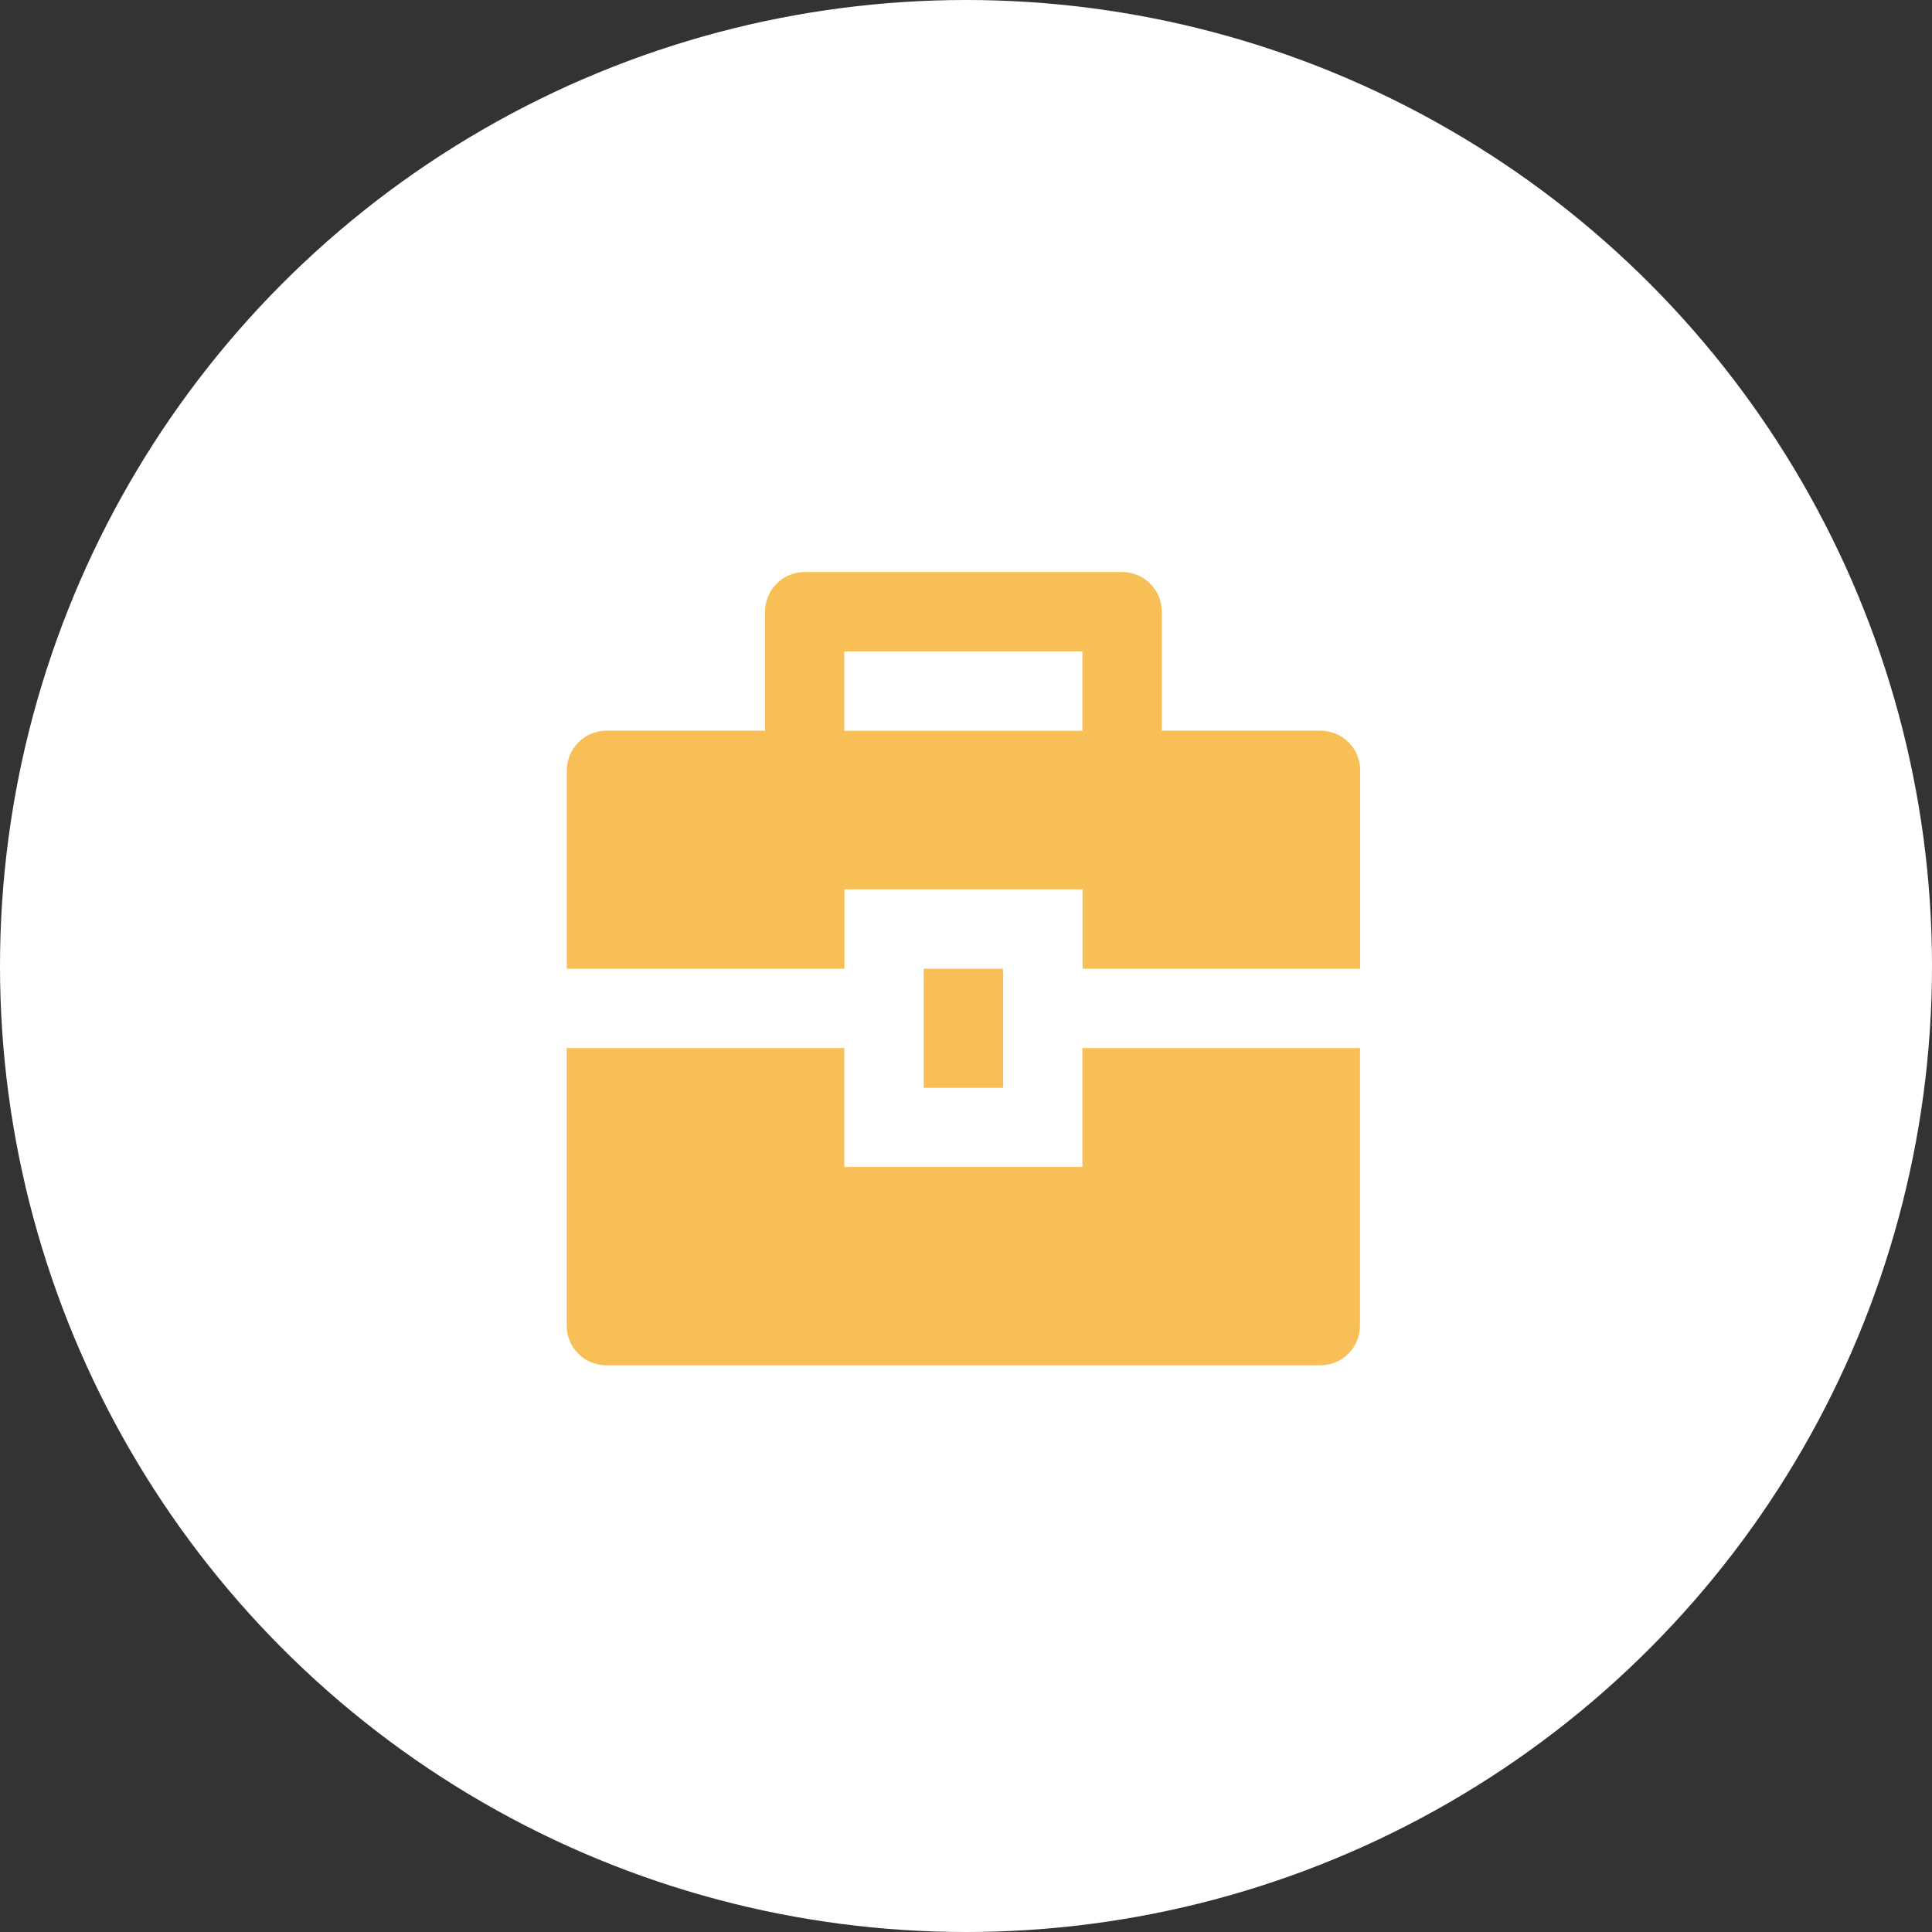
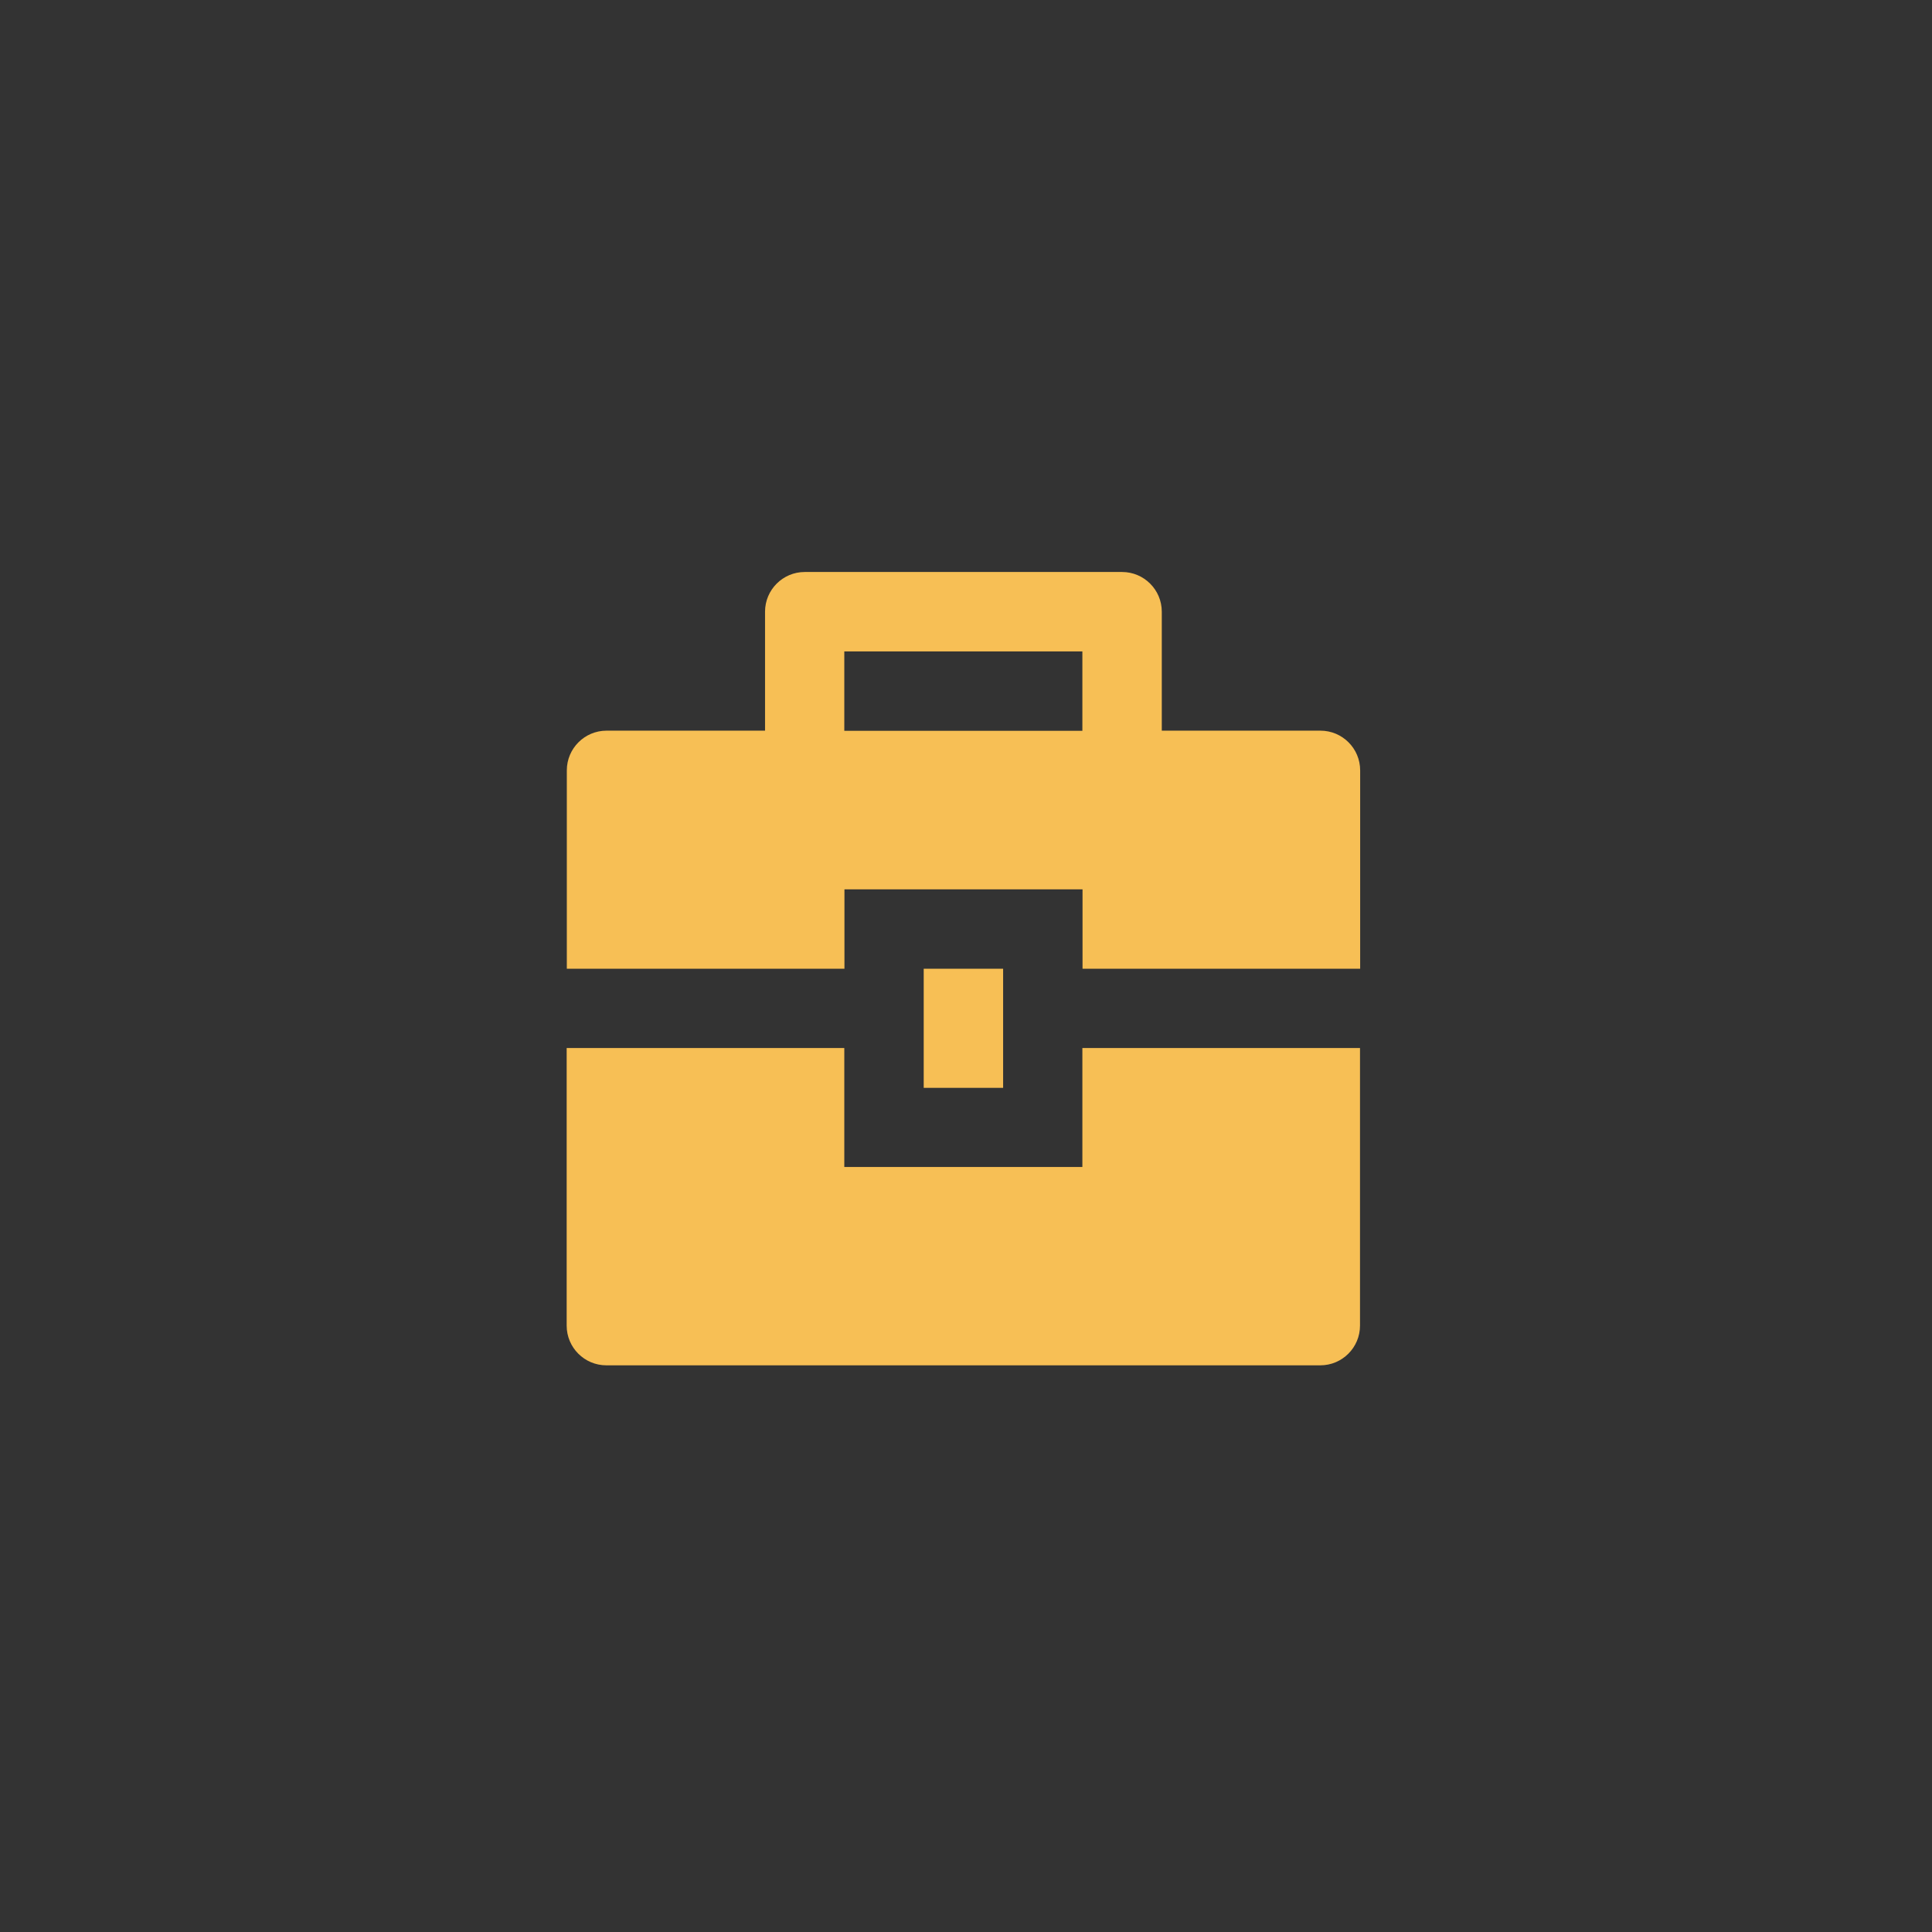
<svg xmlns="http://www.w3.org/2000/svg" id="Laag_1" data-name="Laag 1" viewBox="0 0 127 127">
  <rect x="0" y="0" width="127" height="127" fill="#333333" stroke="none" />
  <defs>
    <style> .cls-1 { fill: #f7bf55; } .cls-1, .cls-2 { stroke-width: 0px; } .cls-2 { fill: #fff; } </style>
  </defs>
-   <circle id="Ellipse_51" data-name="Ellipse 51" class="cls-2" cx="63.5" cy="63.5" r="63.5" />
  <path id="Path_682" data-name="Path 682" class="cls-1" d="M55.5,68.89v7.82h15.65v-7.82h18.25v18.25c0,1.44-1.17,2.61-2.61,2.61h-46.93c-1.44,0-2.61-1.17-2.61-2.61v-18.25h18.25ZM60.72,63.68h5.22v7.83h-5.22v-7.83ZM50.29,48.03v-7.82c0-1.44,1.17-2.61,2.61-2.61h20.86c1.44,0,2.61,1.17,2.61,2.61v7.82h10.43c1.44,0,2.61,1.17,2.61,2.61v13.04h-18.25v-5.22h-15.65v5.22h-18.25v-13.04c0-1.44,1.17-2.61,2.61-2.61h10.43ZM55.5,42.82v5.22h15.65v-5.22h-15.65Z" />
</svg>